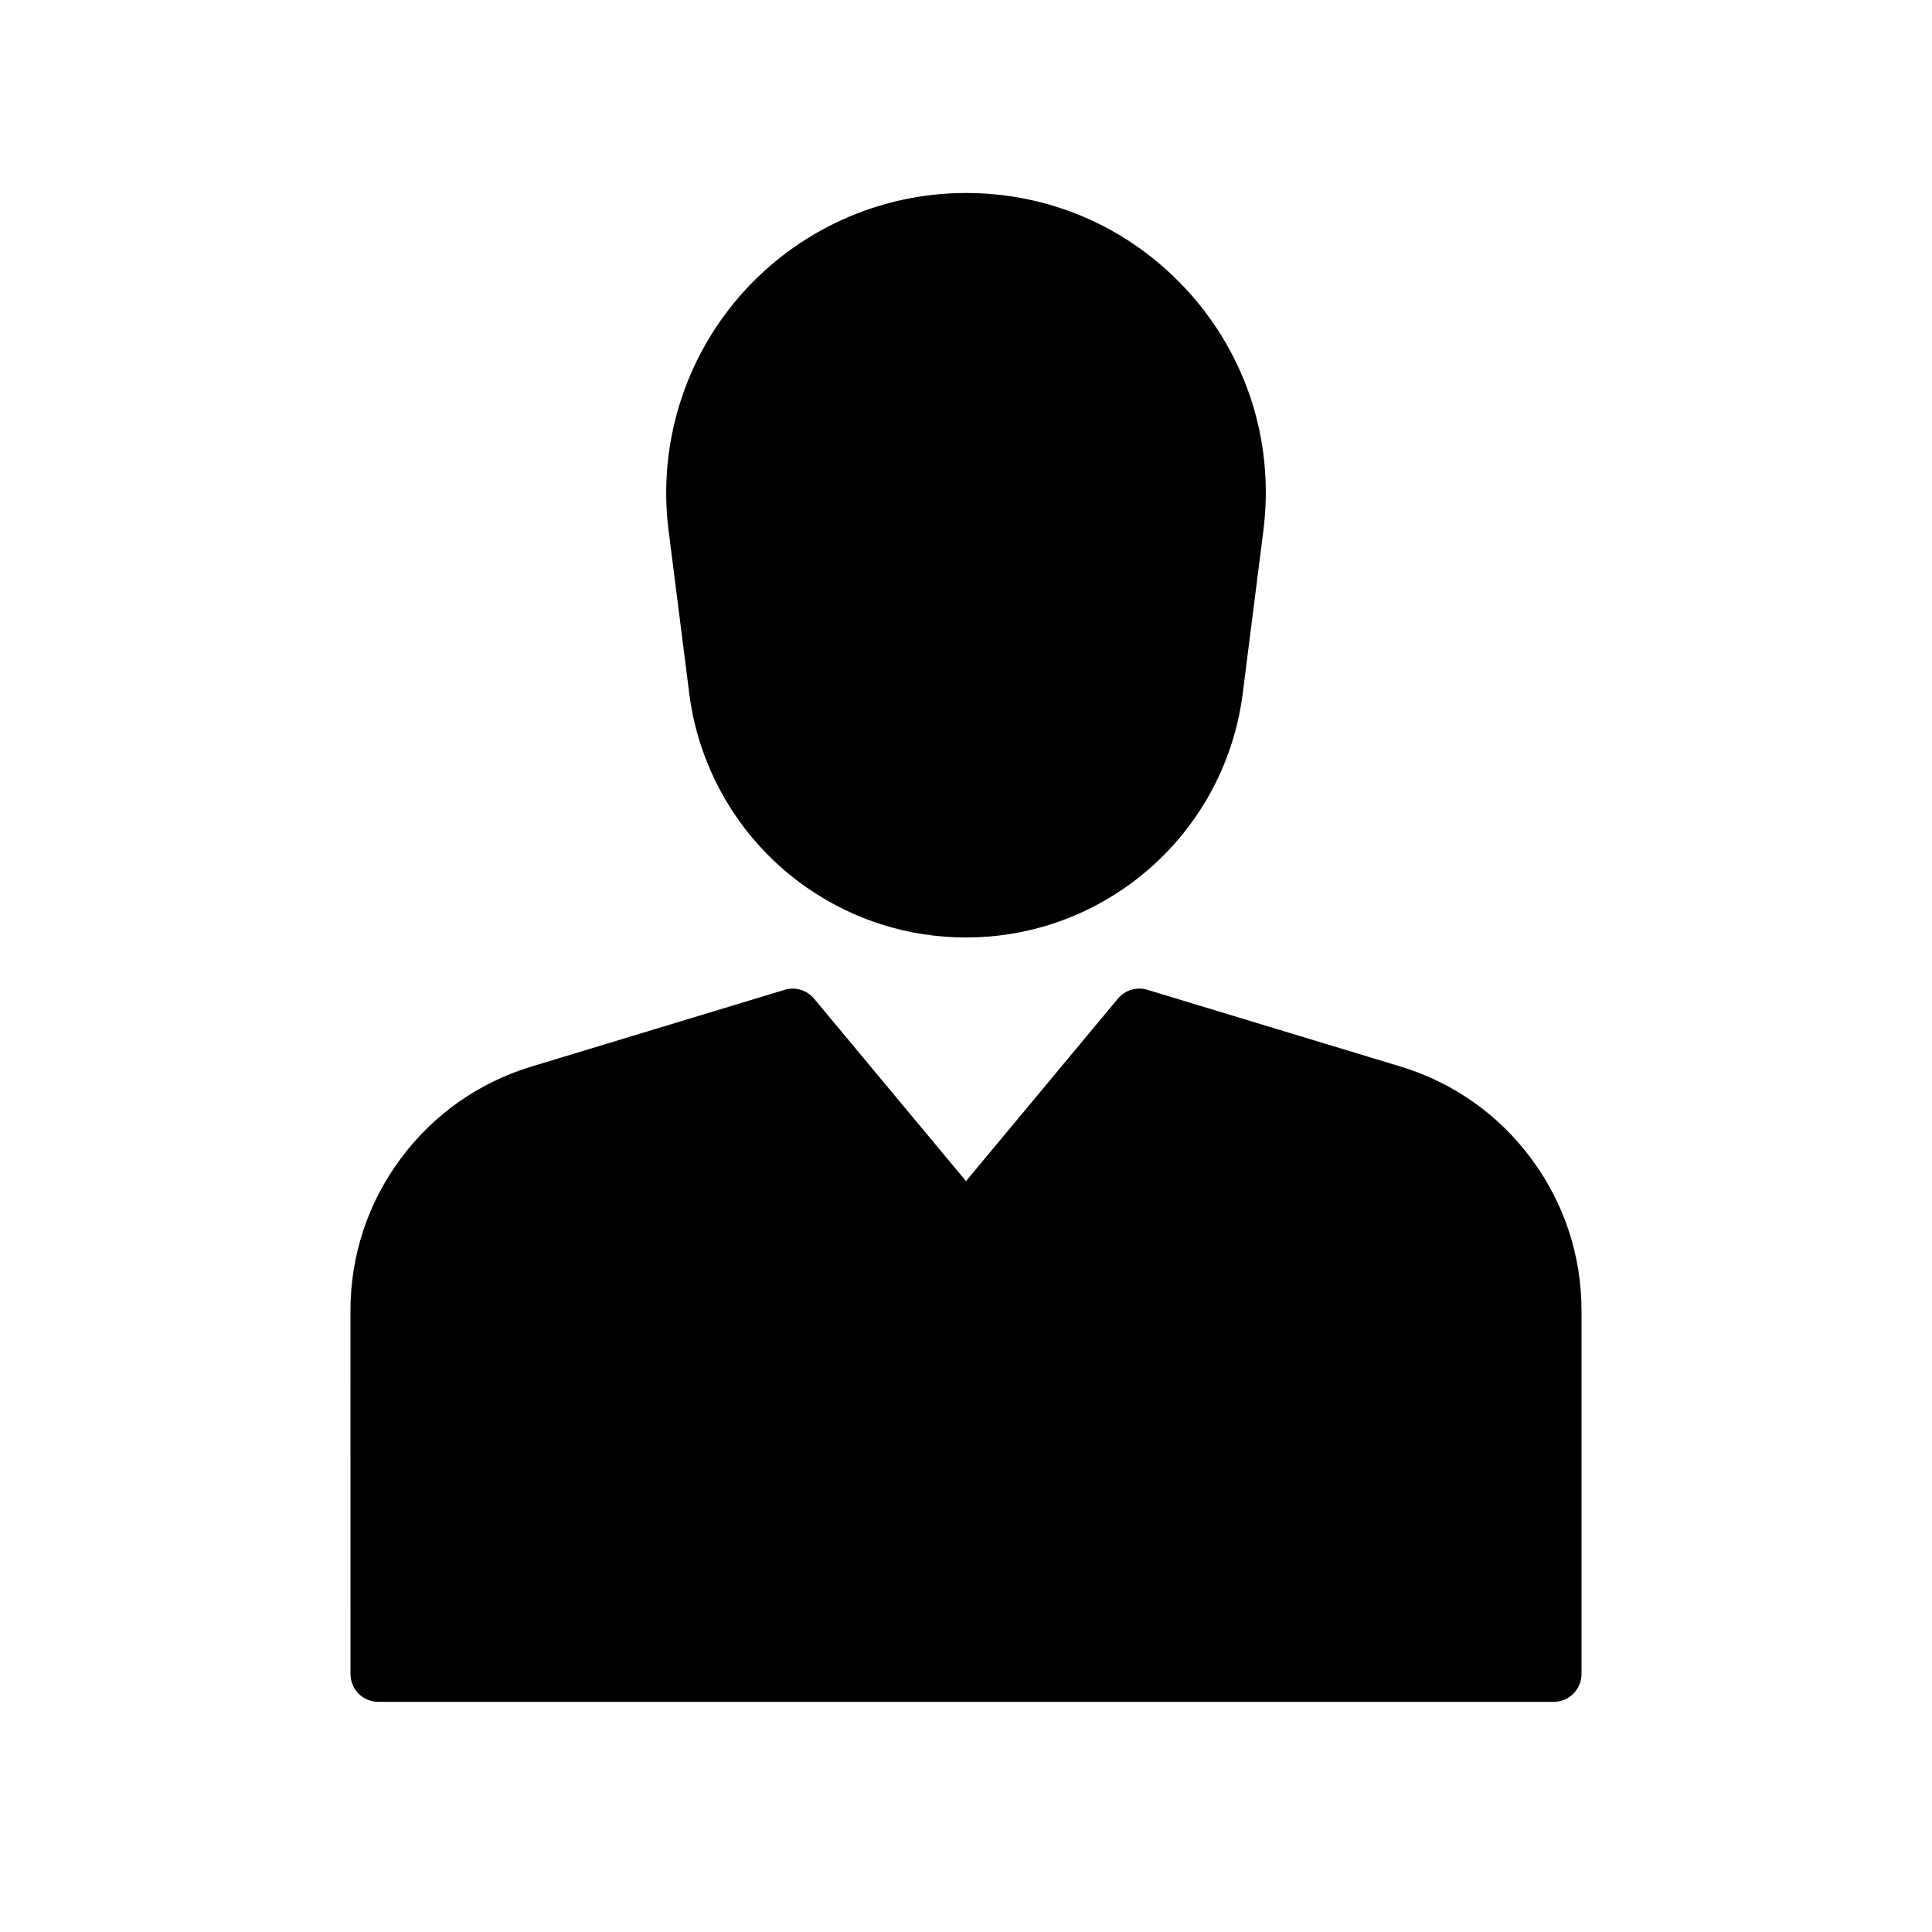
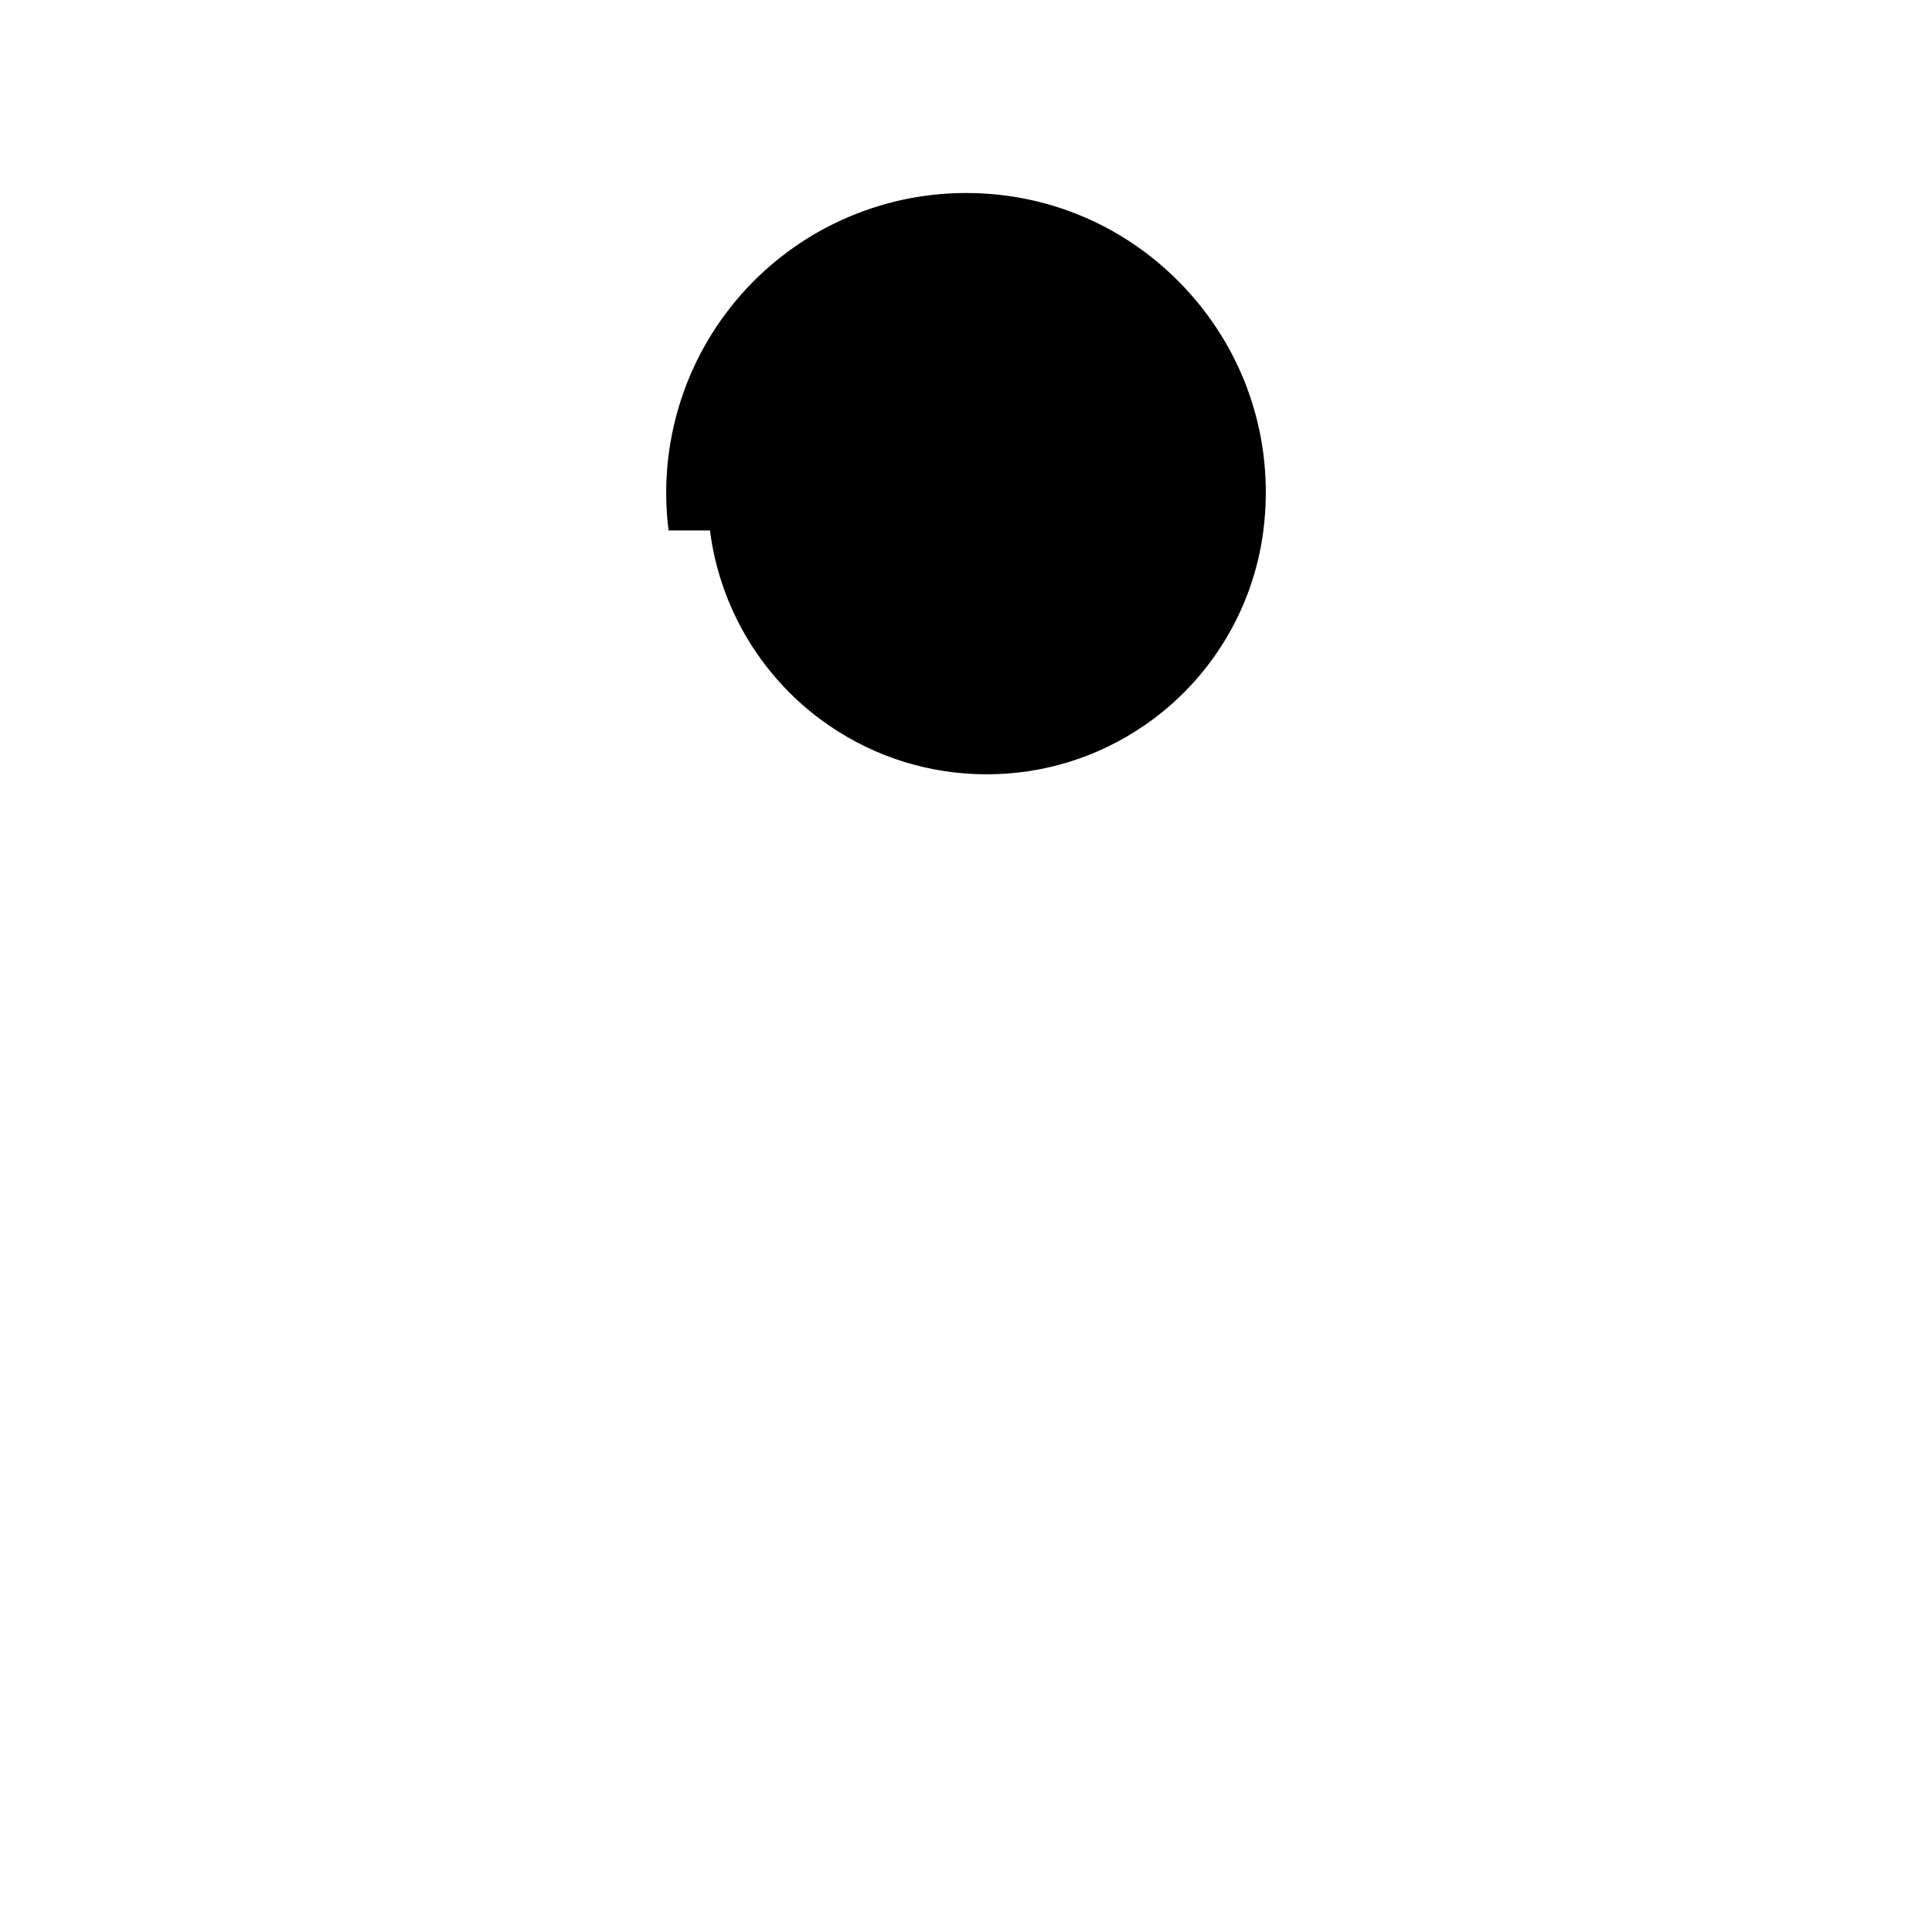
<svg xmlns="http://www.w3.org/2000/svg" fill="#000000" width="800px" height="800px" version="1.1" viewBox="144 144 512 512">
  <g>
-     <path d="m563.12 491.34v96.289c0 4.074-3.301 7.379-7.379 7.379h-311.48c-4.078 0-7.379-3.305-7.379-7.379l-0.004-96.289c0-14.609 4.594-28.531 13.293-40.266s20.688-20.184 34.668-24.422l67.086-20.34c2.84-0.859 5.914 0.059 7.812 2.344l40.262 48.355 40.254-48.359c1.898-2.281 4.973-3.203 7.812-2.344l67.09 20.336c13.977 4.246 25.965 12.695 34.66 24.43 8.703 11.734 13.301 25.656 13.301 40.266z" />
-     <path d="m321.18 284.58c-2.863-22.621 4.137-45.406 19.219-62.516 15.074-17.105 36.797-26.918 59.598-26.918 21.344 0 41.367 8.336 56.383 23.473 17.352 17.496 25.523 41.539 22.43 65.957l-5.481 43.242c-2.652 20.891-14.129 39.719-31.504 51.645-12.359 8.492-26.824 12.98-41.828 12.98-15.012 0-29.477-4.488-41.836-12.98-17.367-11.926-28.848-30.754-31.496-51.645z" />
+     <path d="m321.18 284.58c-2.863-22.621 4.137-45.406 19.219-62.516 15.074-17.105 36.797-26.918 59.598-26.918 21.344 0 41.367 8.336 56.383 23.473 17.352 17.496 25.523 41.539 22.43 65.957c-2.652 20.891-14.129 39.719-31.504 51.645-12.359 8.492-26.824 12.98-41.828 12.98-15.012 0-29.477-4.488-41.836-12.98-17.367-11.926-28.848-30.754-31.496-51.645z" />
  </g>
</svg>